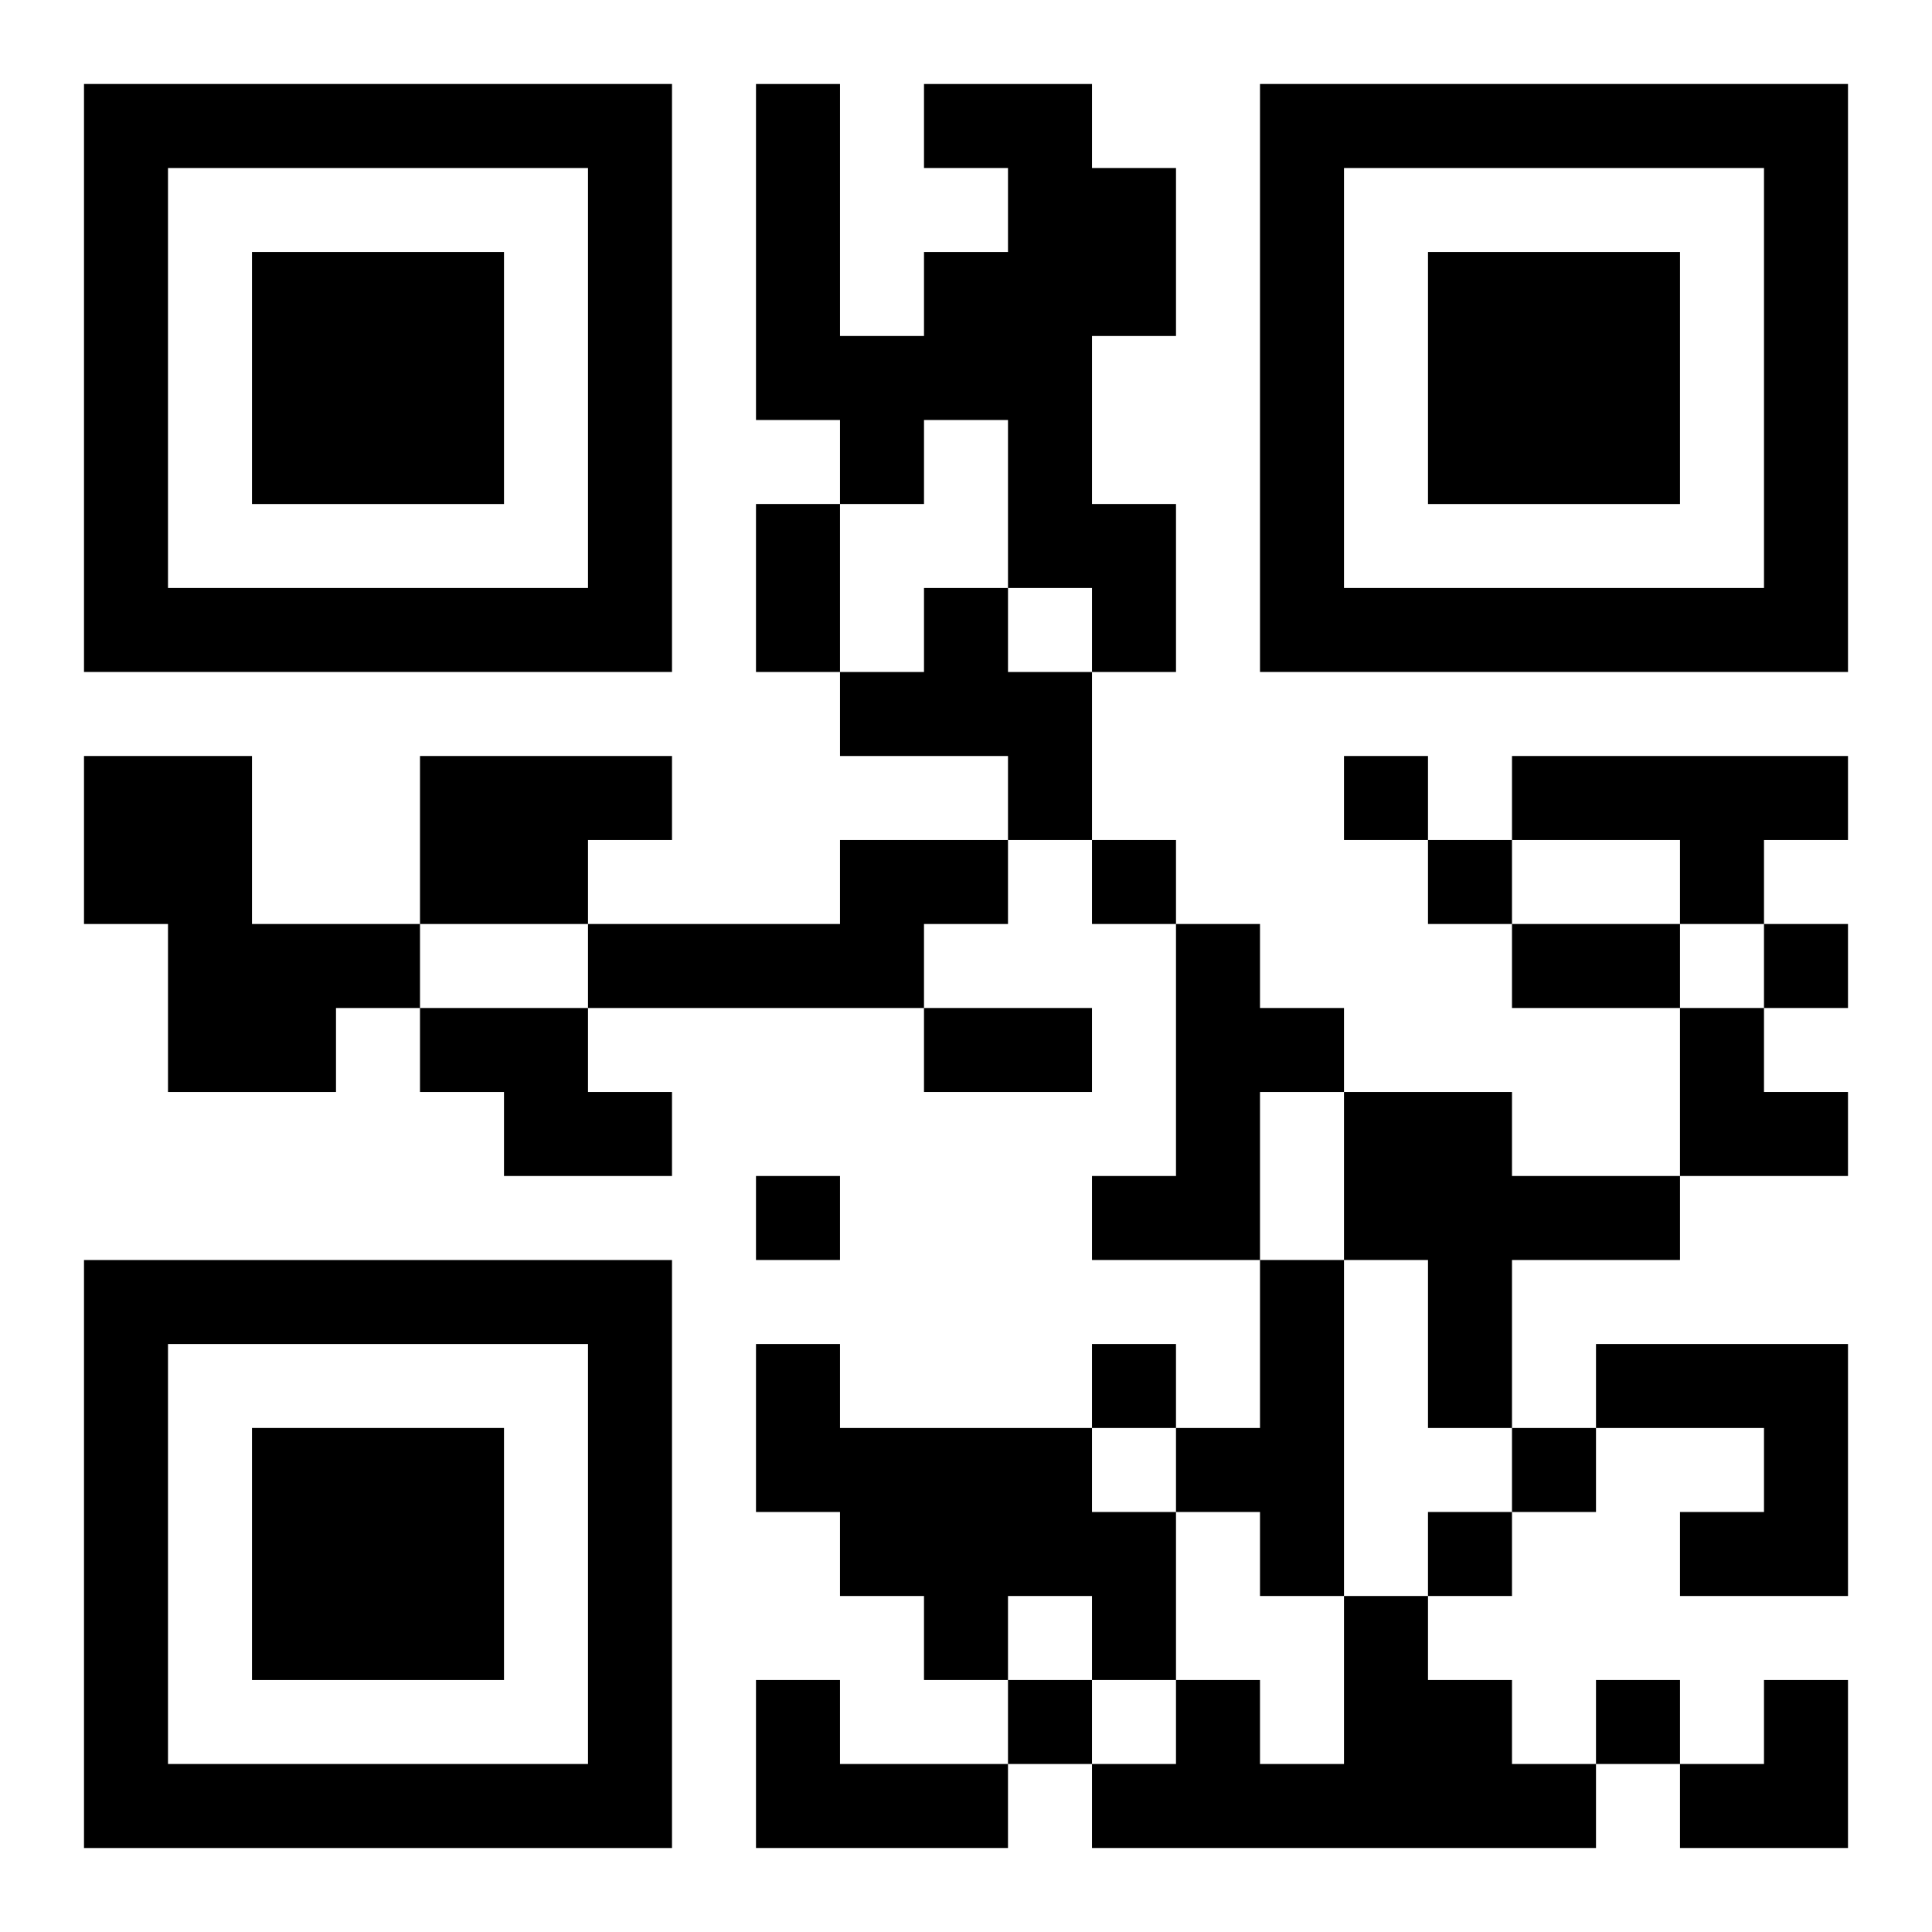
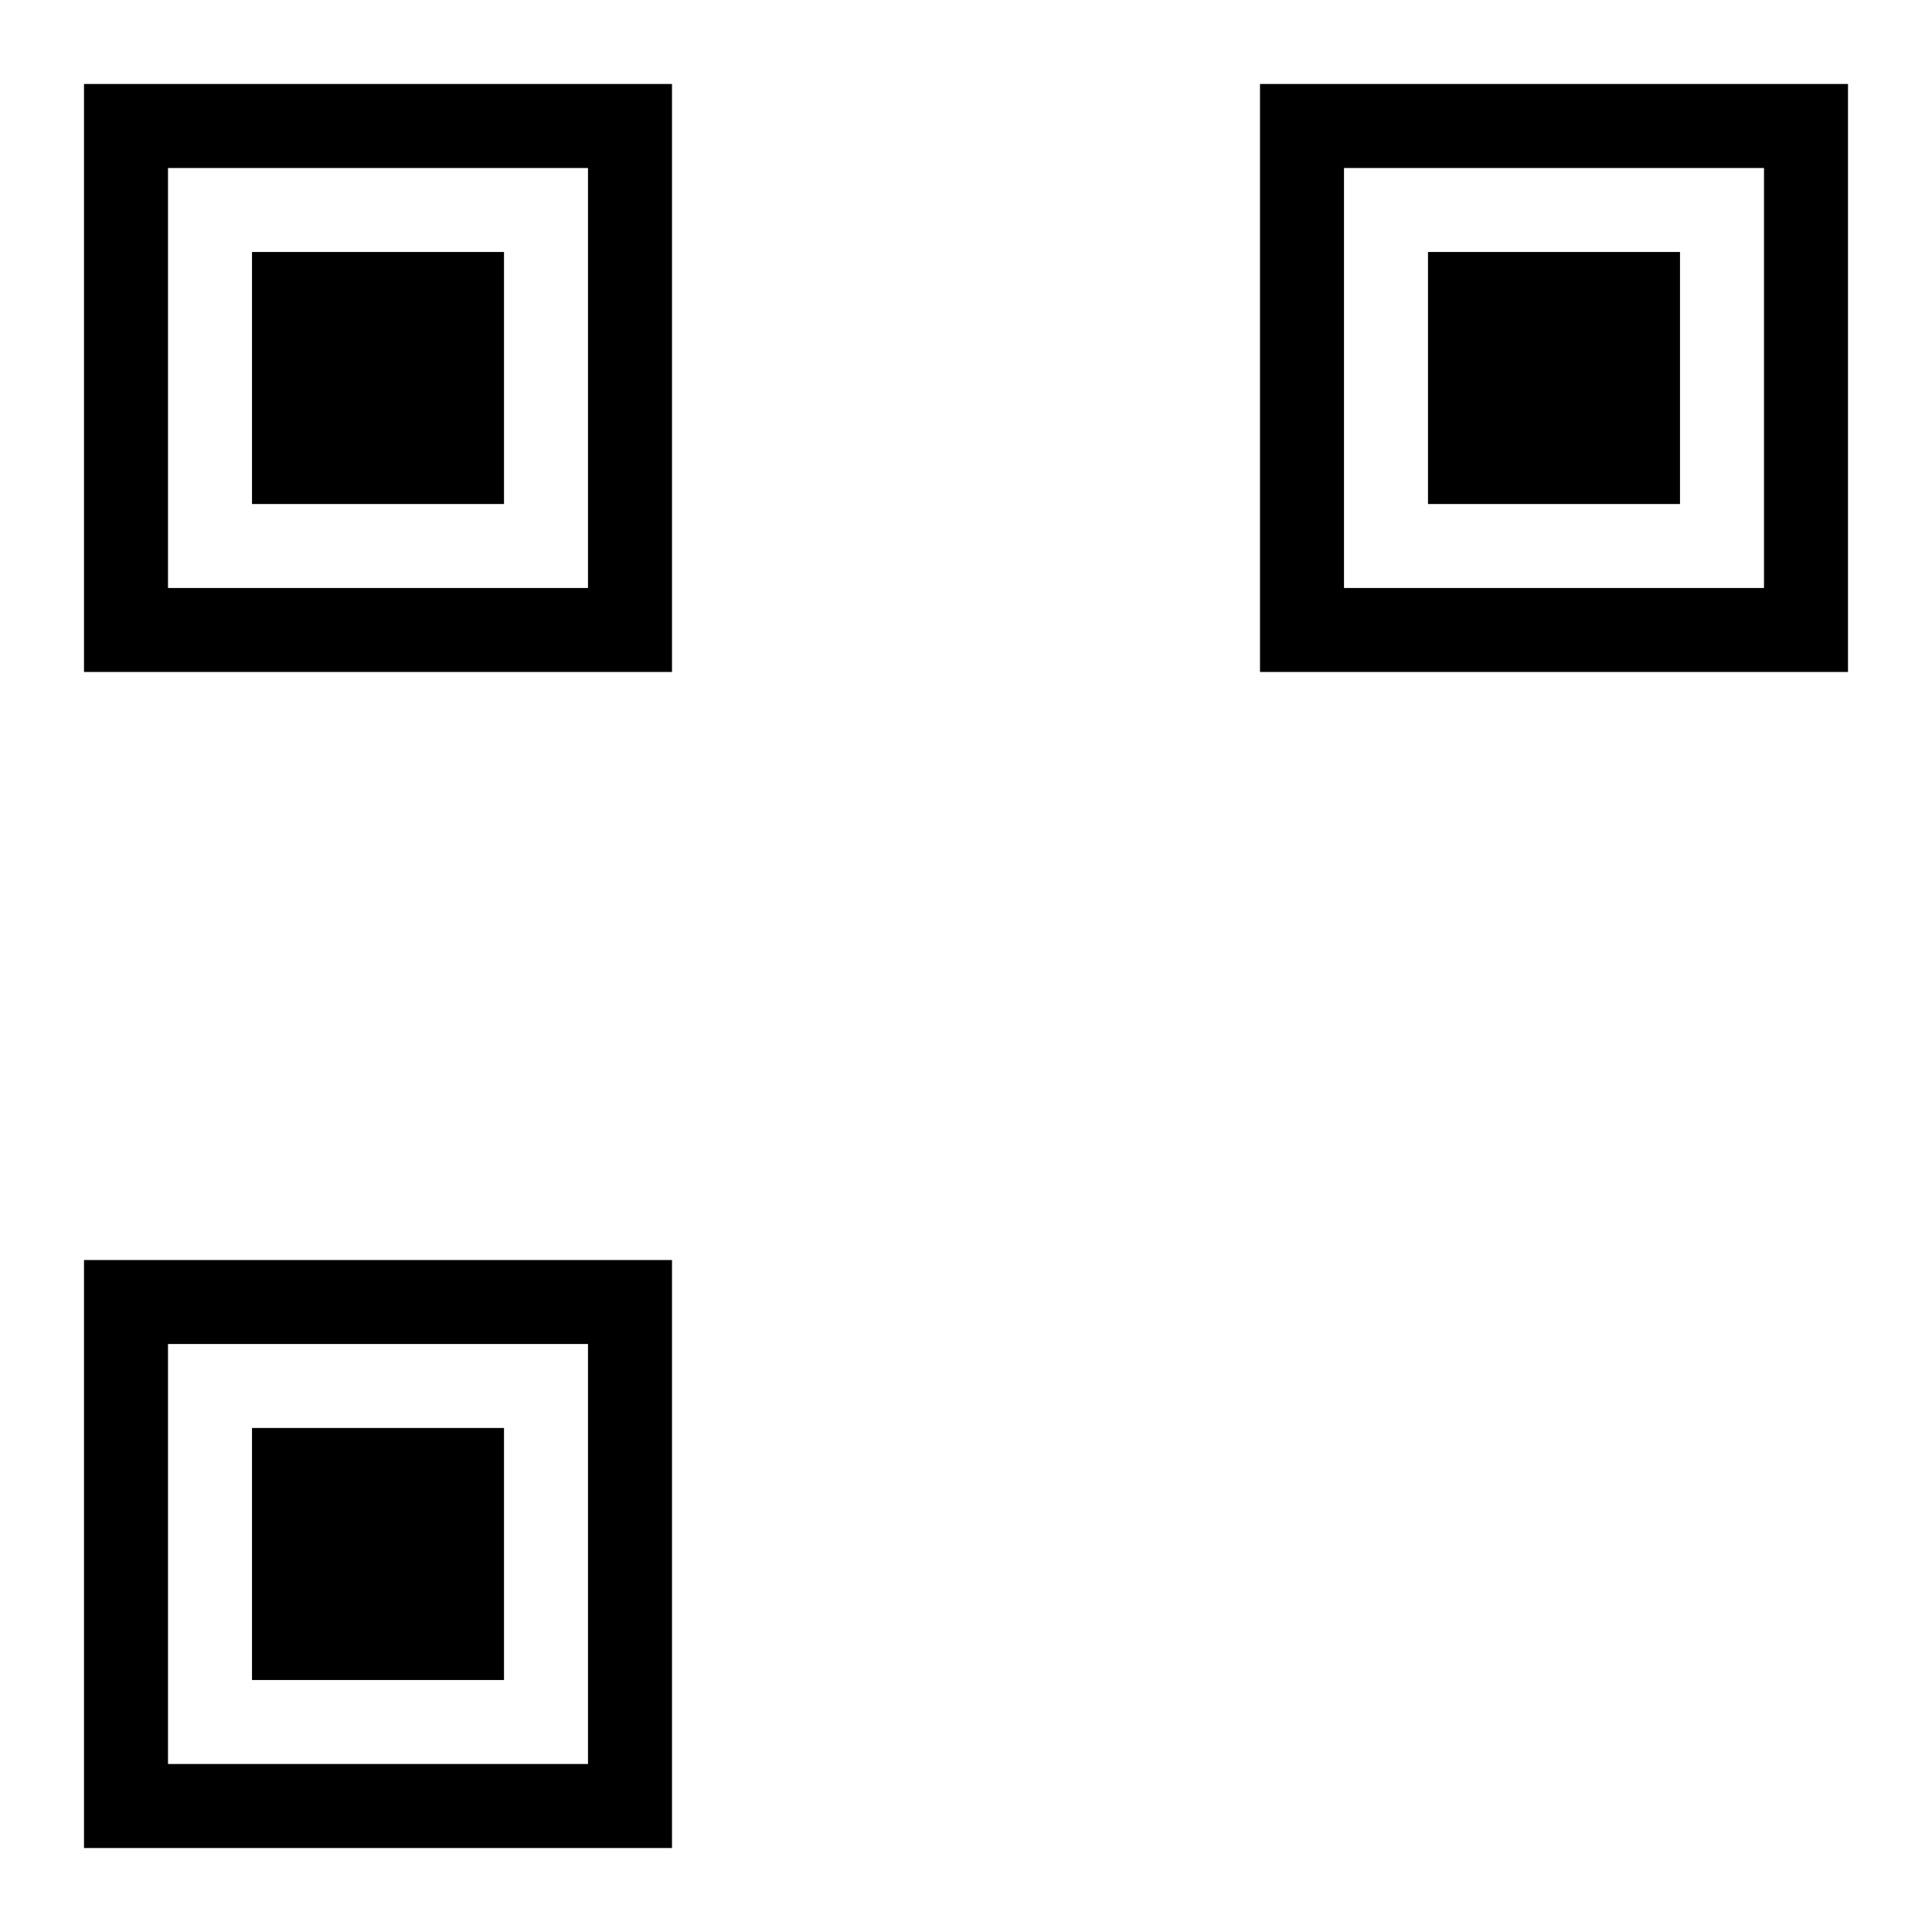
<svg xmlns="http://www.w3.org/2000/svg" xmlns:xlink="http://www.w3.org/1999/xlink" width="250" height="250" baseProfile="full" version="1.1" viewBox="-1 -1 23 23">
  <symbol id="a">
    <path d="m0 7v7h7v-7h-7zm1 1h5v5h-5v-5zm1 1v3h3v-3h-3z" />
  </symbol>
  <use y="-7" xlink:href="#a" />
  <use y="7" xlink:href="#a" />
  <use x="14" y="-7" xlink:href="#a" />
-   <path d="m10 0h2v1h1v2h-1v2h1v2h-1v-1h-1v-2h-1v1h-1v-1h-1v-4h1v3h1v-1h1v-1h-1v-1m0 6h1v1h1v2h-1v-1h-2v-1h1v-1m-10 2h2v2h2v1h-1v1h-2v-2h-1v-2m4 0h3v1h-1v1h-2v-2m13 0h4v1h-1v1h-1v-1h-2v-1m-8 1h2v1h-1v1h-4v-1h3v-1m4 1h1v1h1v1h-1v2h-2v-1h1v-3m-9 1h2v1h1v1h-2v-1h-1v-1m11 1h2v1h2v1h-2v2h-1v-2h-1v-2m-1 2h1v4h-1v-1h-1v-1h1v-2m-6 1h1v1h3v1h1v2h-1v-1h-1v1h-1v-1h-1v-1h-1v-2m10 0h3v3h-2v-1h1v-1h-2v-1m-3 3h1v1h1v1h1v1h-6v-1h1v-1h1v1h1v-2m-7 1h1v1h2v1h-3v-2m7-11v1h1v-1h-1m-3 1v1h1v-1h-1m4 0v1h1v-1h-1m4 1v1h1v-1h-1m-12 3v1h1v-1h-1m4 2v1h1v-1h-1m5 1v1h1v-1h-1m-1 1v1h1v-1h-1m-5 2v1h1v-1h-1m7 0v1h1v-1h-1m-10-14h1v2h-1v-2m9 5h2v1h-2v-1m-7 1h2v1h-2v-1m9 0h1v1h1v1h-2zm0 8m1 0h1v2h-2v-1h1z" />
</svg>